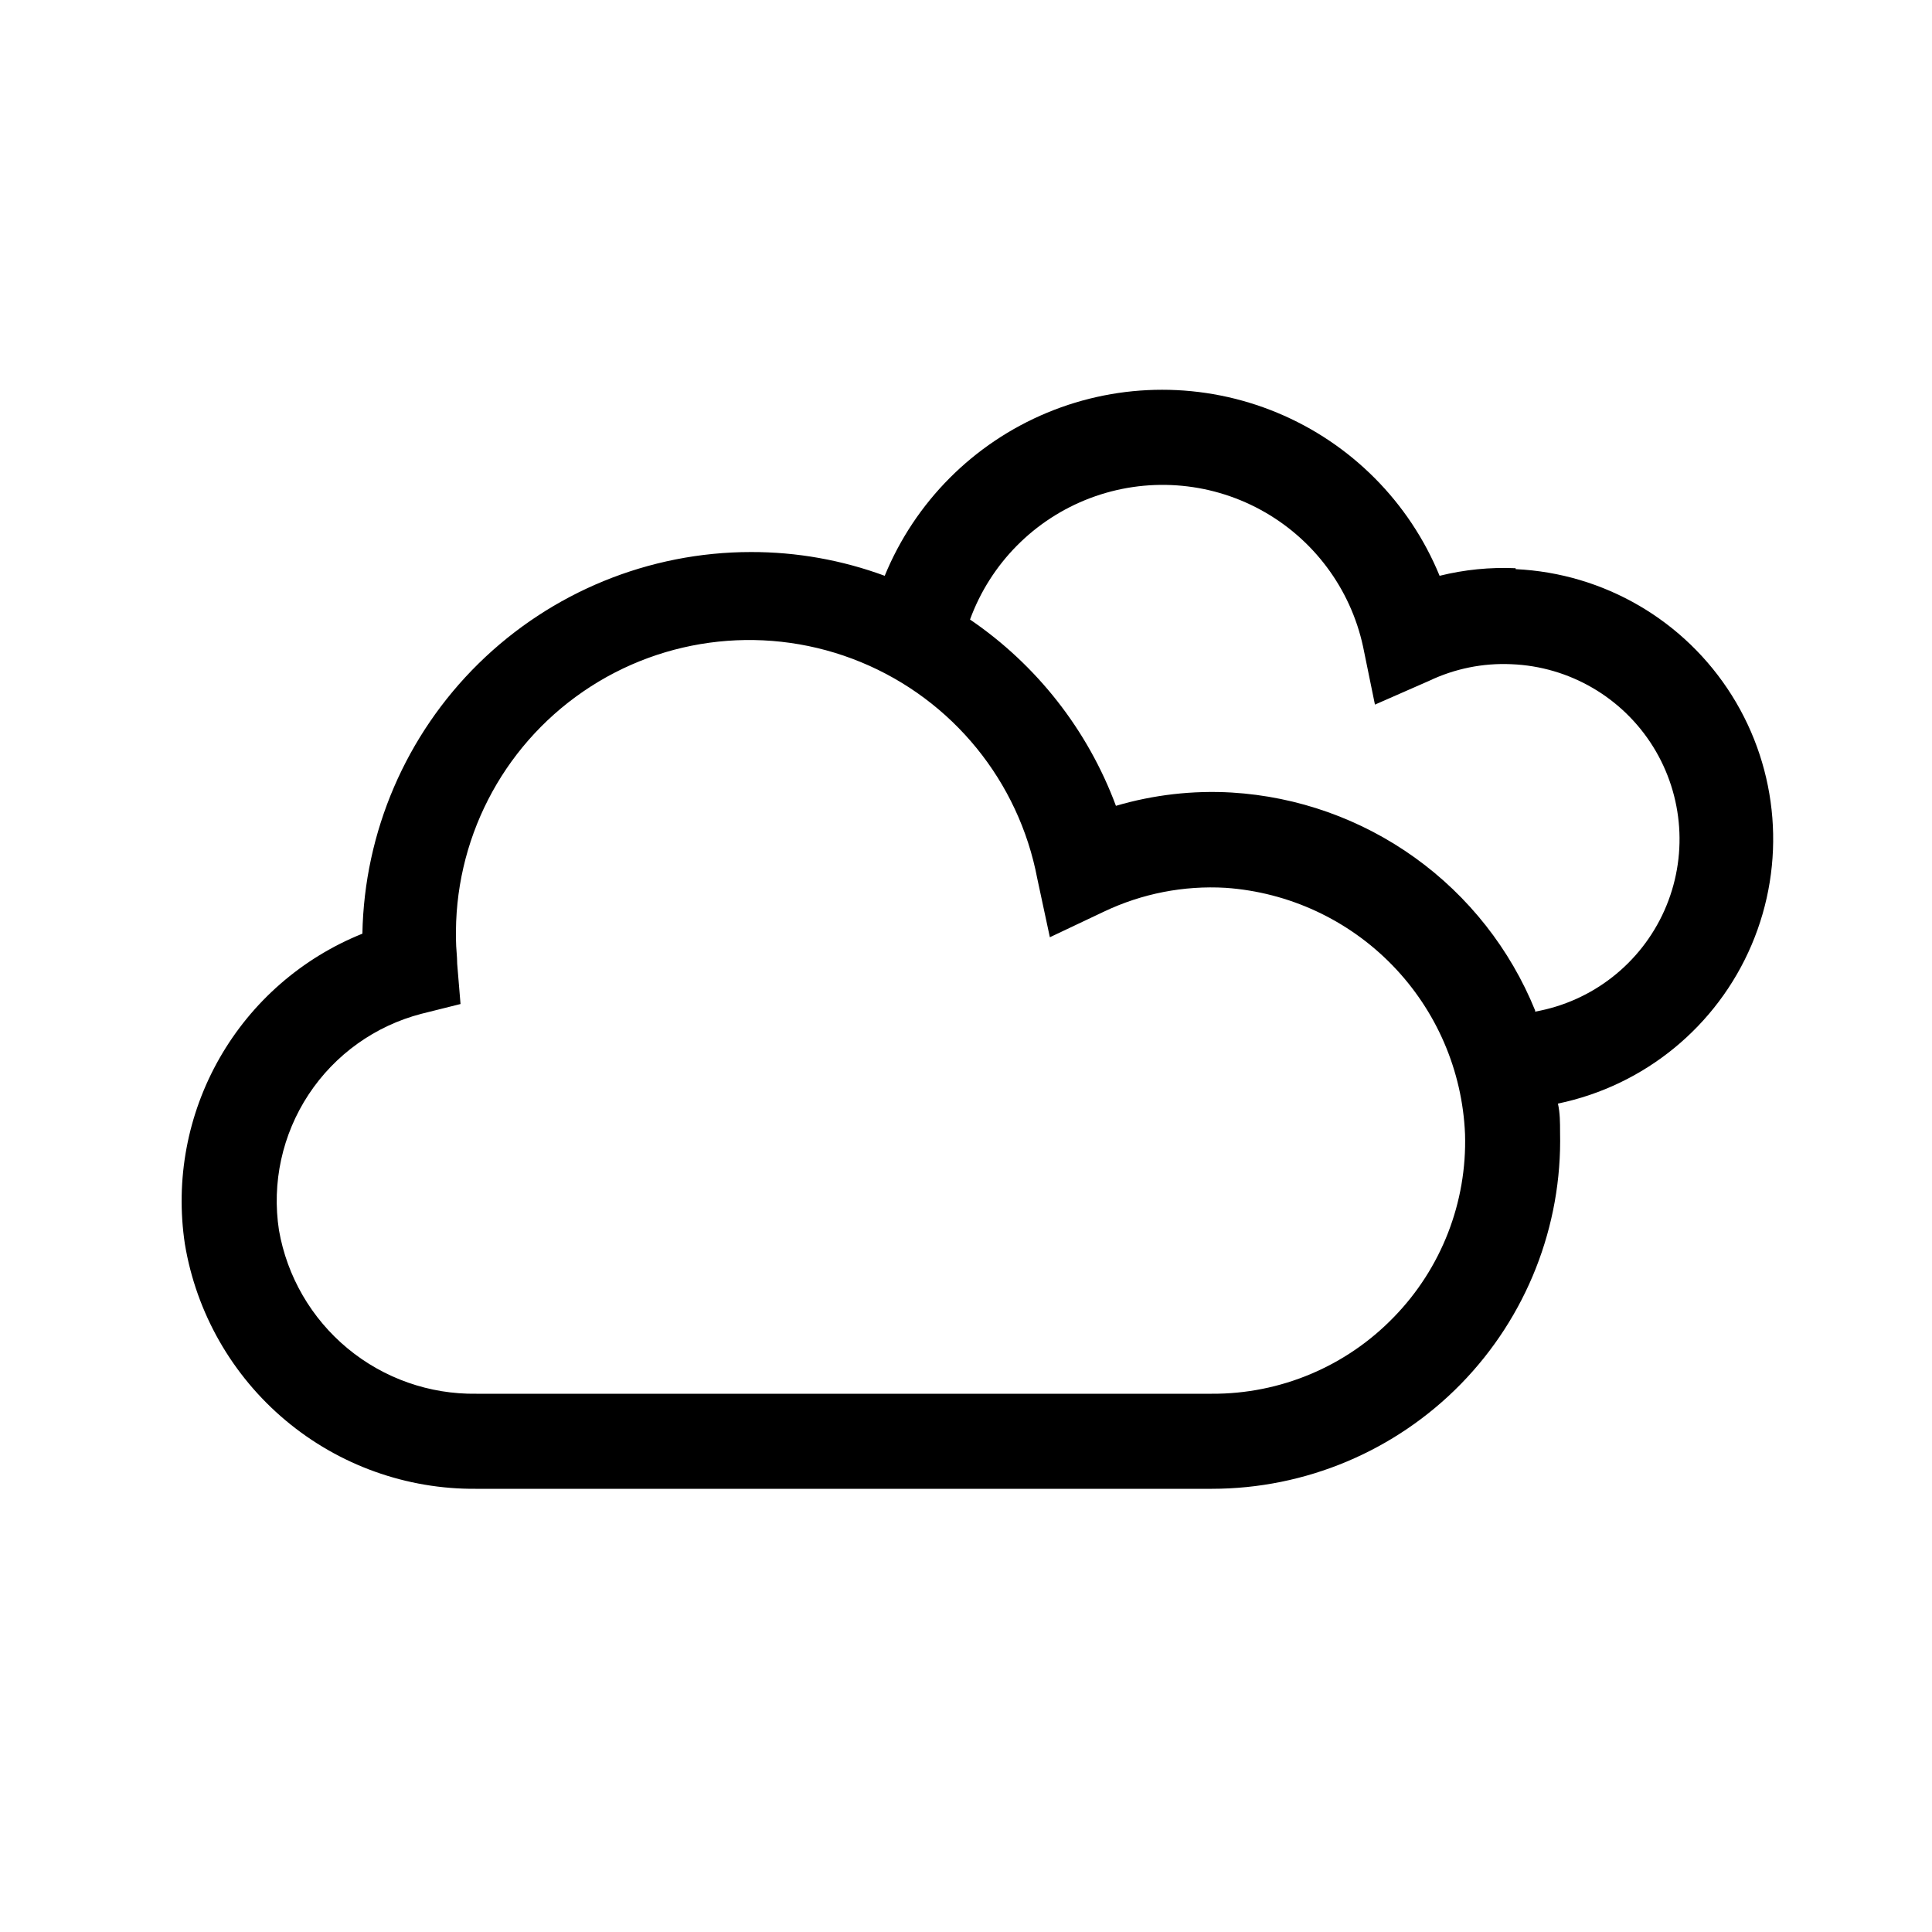
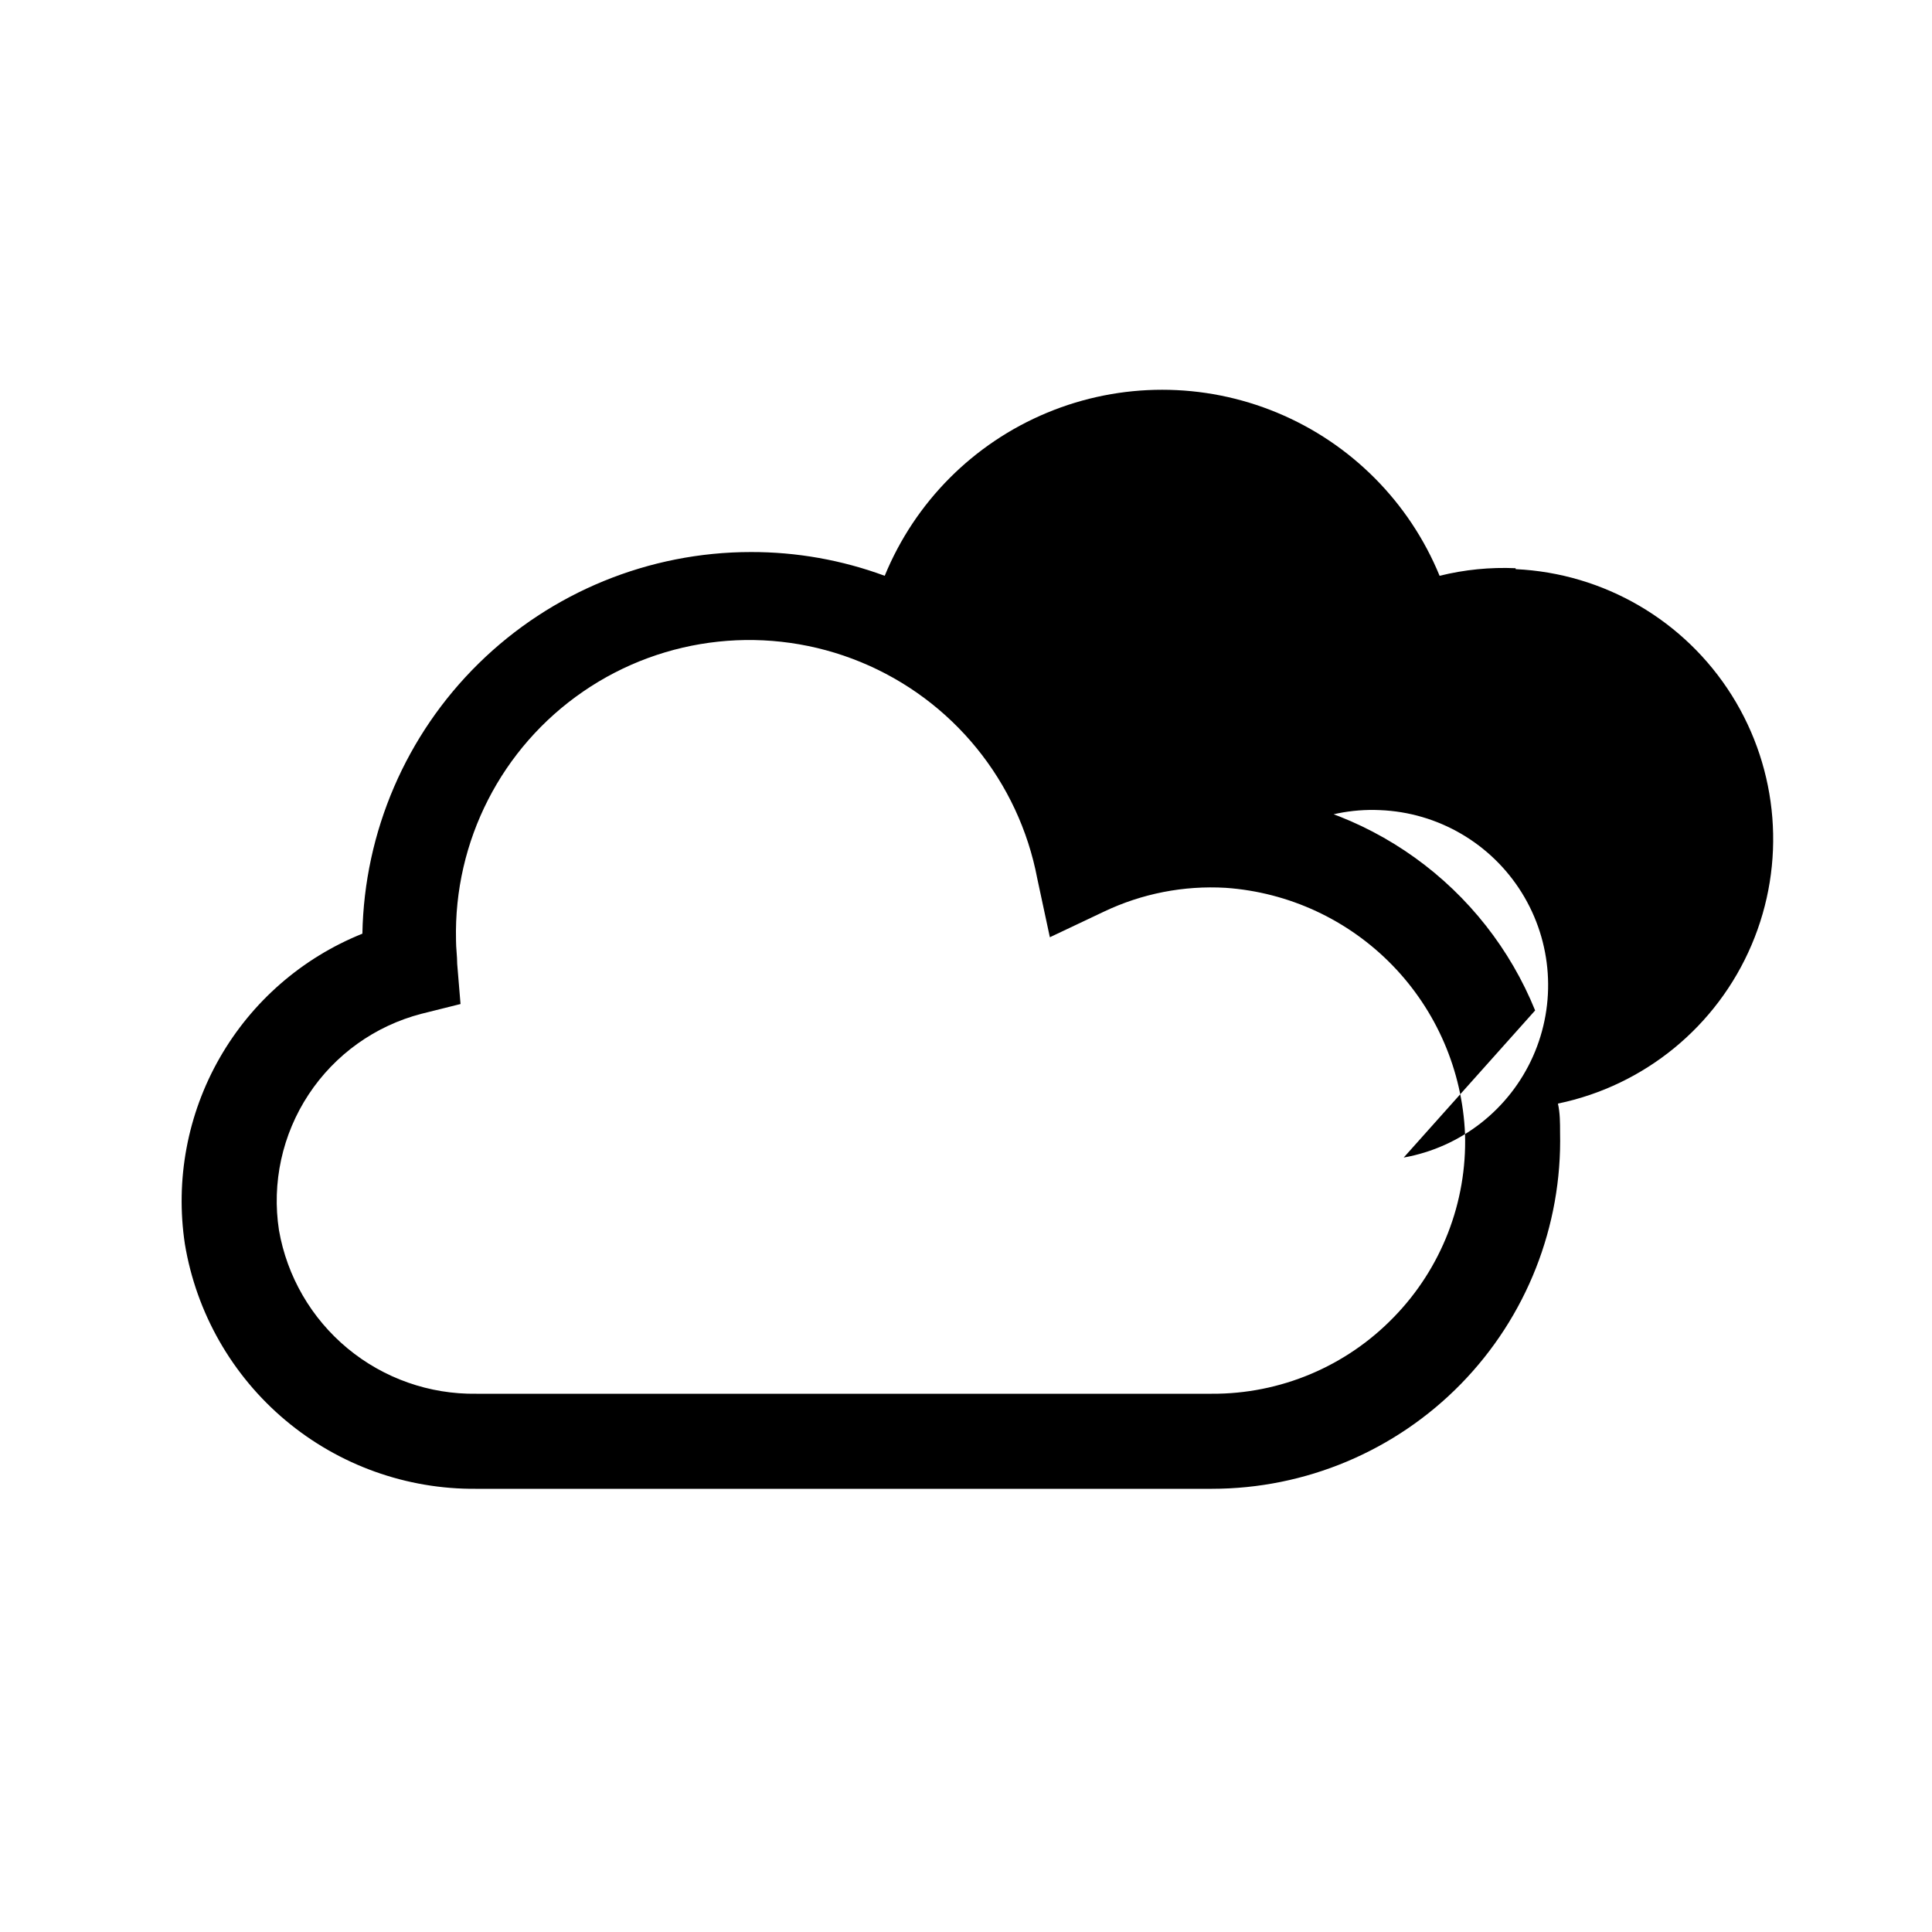
<svg xmlns="http://www.w3.org/2000/svg" fill="#000000" width="800px" height="800px" version="1.1" viewBox="144 144 512 512">
-   <path d="m545.66 294.58c-6.781-0.297-13.566 0.379-20.152 2.012-8.027-19.555-23.512-35.105-43.031-43.215-19.523-8.113-41.469-8.113-60.988 0-19.52 8.109-35.008 23.66-43.031 43.215-11.352-4.188-23.355-6.32-35.457-6.297-26.988 0.012-52.895 10.617-72.152 29.527-19.254 18.914-30.316 44.629-30.812 71.613-15.961 6.406-29.289 18.012-37.828 32.941-8.539 14.926-11.785 32.301-9.215 49.305 3.031 18.25 12.484 34.812 26.652 46.707 14.168 11.895 32.121 18.336 50.617 18.16h194.85c24.859 0.008 48.672-10.016 66.051-27.793 17.375-17.781 26.848-41.816 26.27-66.672 0-2.582 0-5.102-0.566-7.621 22.961-4.766 42.129-20.473 51.316-42.047 9.191-21.57 7.234-46.277-5.234-66.137-12.469-19.855-33.867-32.352-57.289-33.449zm-32.309 198.5c-12.641 13.055-30.066 20.379-48.238 20.277h-194.85c-12.449 0.188-24.559-4.074-34.152-12.016-9.59-7.941-16.039-19.043-18.18-31.312-1.934-12.543 0.863-25.363 7.844-35.961 6.981-10.602 17.652-18.23 29.941-21.41l10.328-2.582-0.883-10.645c0-2.078-0.316-4.156-0.316-6.297h0.004c-0.613-26.242 12.062-51.02 33.703-65.875 21.637-14.859 49.316-17.789 73.586-7.793s41.855 31.57 46.75 57.359l3.336 15.555 14.359-6.801c10.047-4.781 21.141-6.949 32.246-6.297 16.742 1.176 32.465 8.48 44.16 20.516 11.699 12.035 18.555 27.957 19.258 44.727 0.551 18.078-6.266 35.605-18.895 48.555zm37.473-81.301v-0.004c-6.59-16.234-17.641-30.27-31.871-40.488s-31.062-16.203-48.551-17.258c-10.352-0.598-20.727 0.598-30.668 3.523-7.461-20.066-20.973-37.32-38.668-49.371 5.43-14.852 17.059-26.598 31.852-32.184 14.793-5.582 31.285-4.445 45.172 3.117 13.891 7.559 23.797 20.789 27.137 36.246l3.148 15.367 14.359-6.301c6.793-3.234 14.277-4.75 21.789-4.406 15.383 0.609 29.461 8.809 37.586 21.883 8.121 13.078 9.234 29.328 2.969 43.391-6.269 14.059-19.102 24.098-34.254 26.797z" />
+   <path d="m545.66 294.58c-6.781-0.297-13.566 0.379-20.152 2.012-8.027-19.555-23.512-35.105-43.031-43.215-19.523-8.113-41.469-8.113-60.988 0-19.52 8.109-35.008 23.66-43.031 43.215-11.352-4.188-23.355-6.32-35.457-6.297-26.988 0.012-52.895 10.617-72.152 29.527-19.254 18.914-30.316 44.629-30.812 71.613-15.961 6.406-29.289 18.012-37.828 32.941-8.539 14.926-11.785 32.301-9.215 49.305 3.031 18.25 12.484 34.812 26.652 46.707 14.168 11.895 32.121 18.336 50.617 18.16h194.85c24.859 0.008 48.672-10.016 66.051-27.793 17.375-17.781 26.848-41.816 26.27-66.672 0-2.582 0-5.102-0.566-7.621 22.961-4.766 42.129-20.473 51.316-42.047 9.191-21.57 7.234-46.277-5.234-66.137-12.469-19.855-33.867-32.352-57.289-33.449zm-32.309 198.5c-12.641 13.055-30.066 20.379-48.238 20.277h-194.85c-12.449 0.188-24.559-4.074-34.152-12.016-9.59-7.941-16.039-19.043-18.18-31.312-1.934-12.543 0.863-25.363 7.844-35.961 6.981-10.602 17.652-18.23 29.941-21.41l10.328-2.582-0.883-10.645c0-2.078-0.316-4.156-0.316-6.297h0.004c-0.613-26.242 12.062-51.02 33.703-65.875 21.637-14.859 49.316-17.789 73.586-7.793s41.855 31.57 46.75 57.359l3.336 15.555 14.359-6.801c10.047-4.781 21.141-6.949 32.246-6.297 16.742 1.176 32.465 8.48 44.16 20.516 11.699 12.035 18.555 27.957 19.258 44.727 0.551 18.078-6.266 35.605-18.895 48.555zm37.473-81.301v-0.004c-6.59-16.234-17.641-30.27-31.871-40.488s-31.062-16.203-48.551-17.258l3.148 15.367 14.359-6.301c6.793-3.234 14.277-4.75 21.789-4.406 15.383 0.609 29.461 8.809 37.586 21.883 8.121 13.078 9.234 29.328 2.969 43.391-6.269 14.059-19.102 24.098-34.254 26.797z" />
</svg>